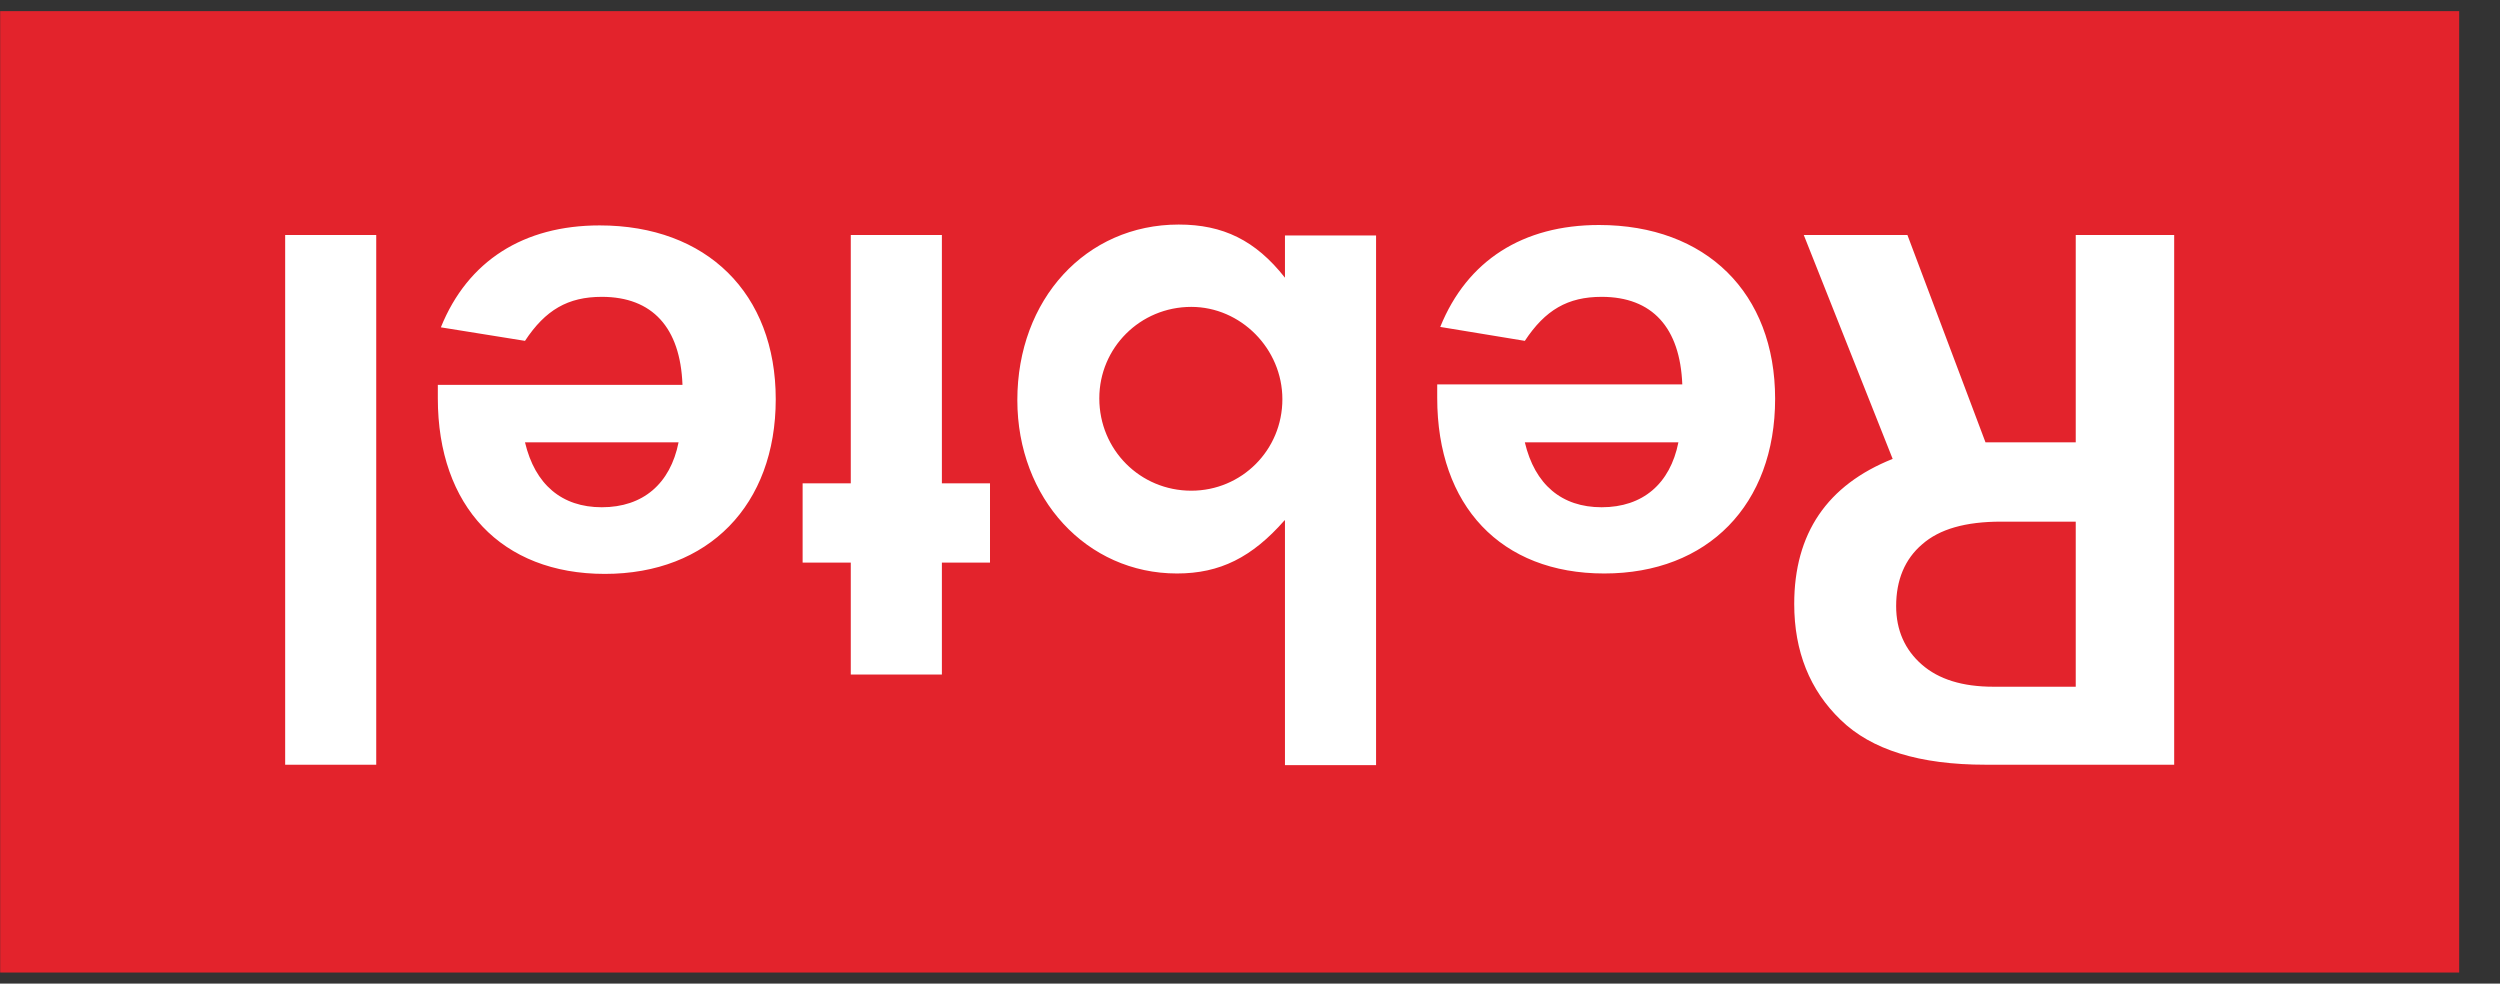
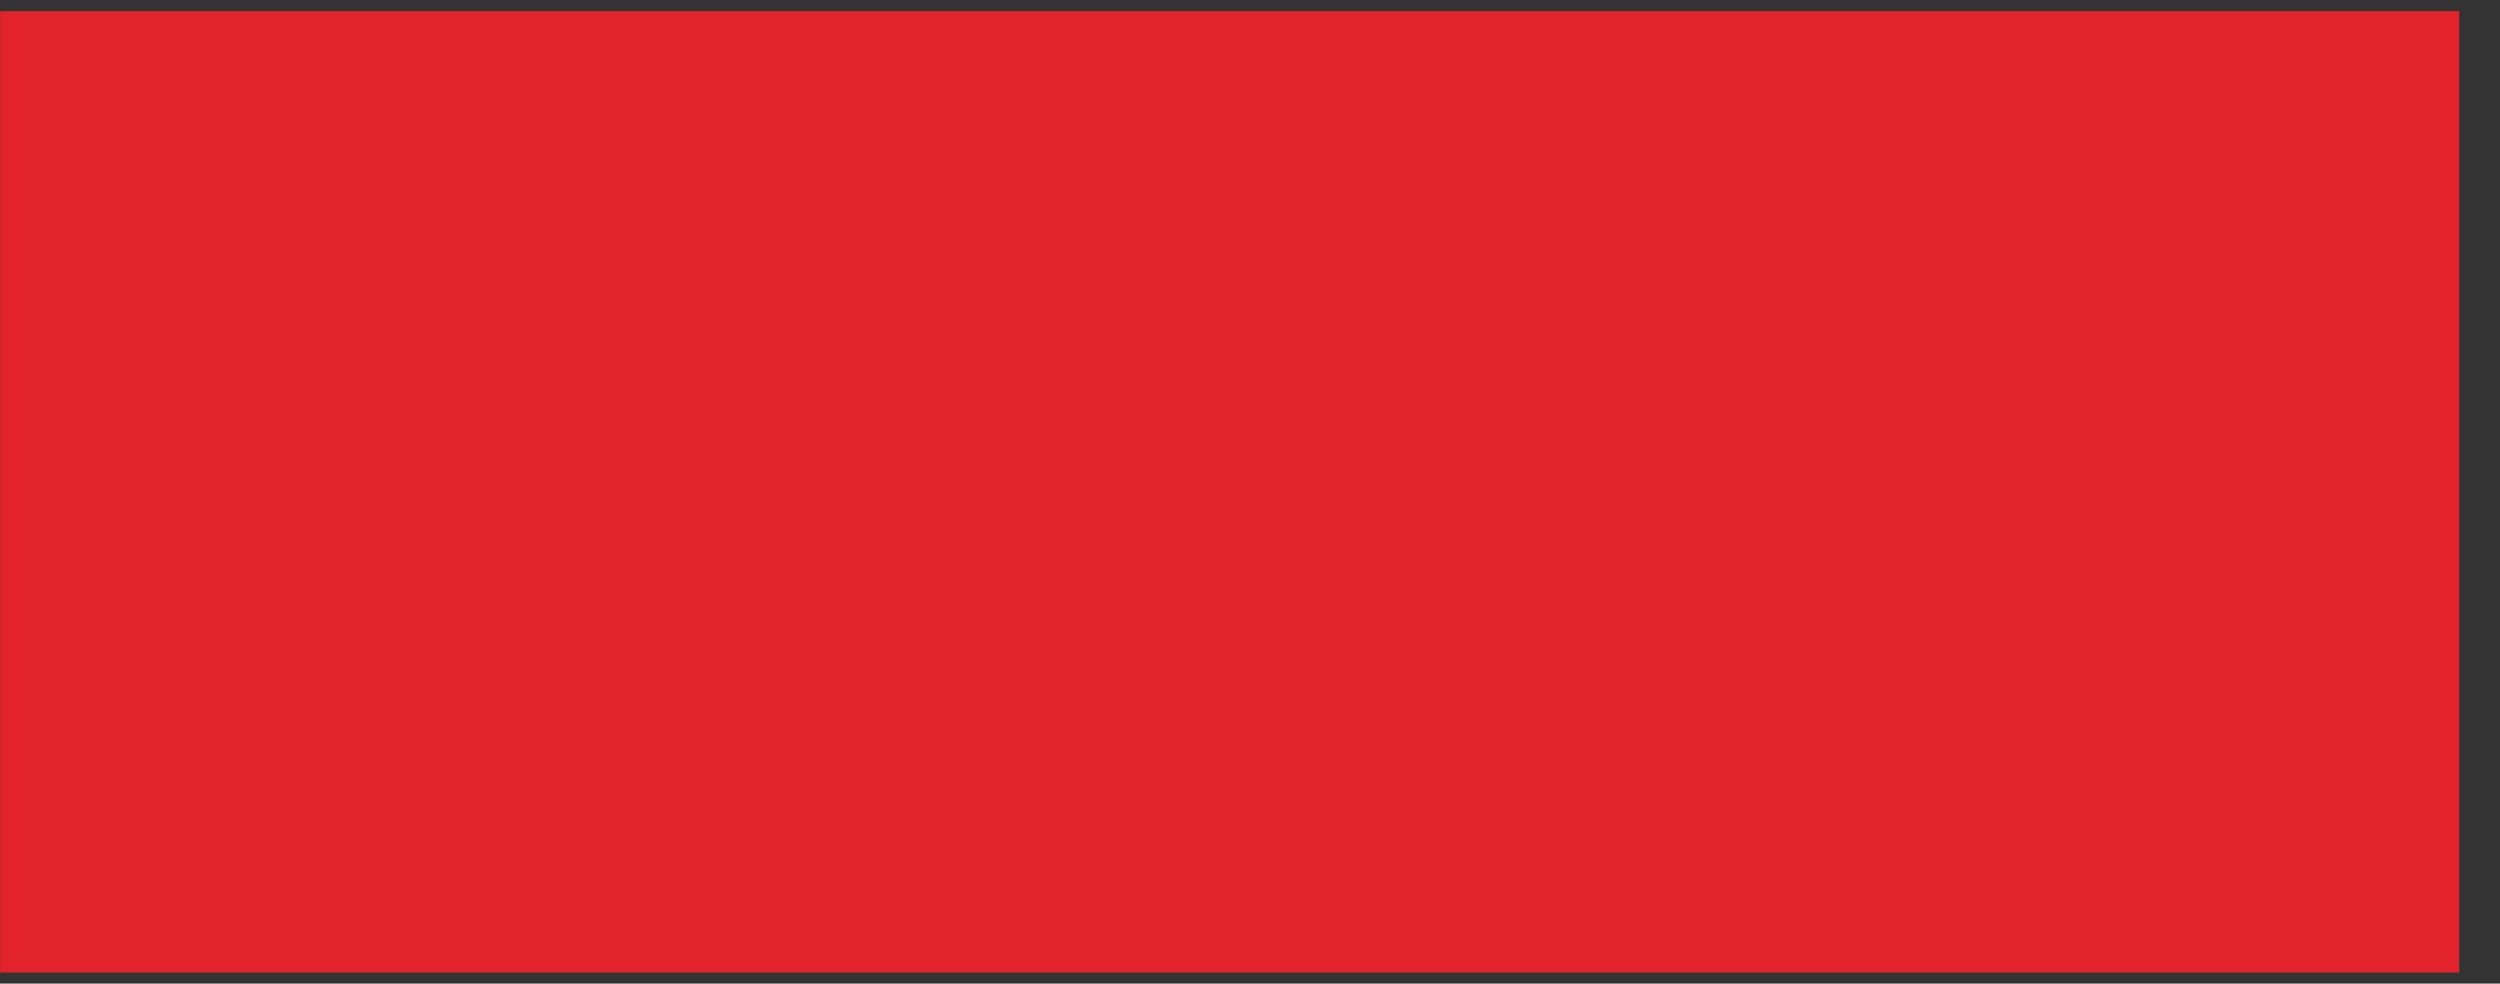
<svg xmlns="http://www.w3.org/2000/svg" width="61" height="24" viewBox="0 0 61 24" fill="none">
  <rect x="0" y="0" width="61" height="24" fill="#333333" stroke="none" />
  <g clip-path="url(#clip0_3454_4567)">
    <path d="M0.004 0.271H60.004V23.729H0.004V0.271Z" fill="#E3232C" />
-     <path d="M44.012 5.734H46.541L48.446 10.793H50.648V5.734H53.05V18.659H48.446C46.838 18.659 45.663 18.297 44.911 17.564C44.16 16.841 43.779 15.895 43.779 14.737C43.779 13.015 44.583 11.835 46.181 11.197L44.012 5.734ZM50.648 12.728H48.827C47.959 12.728 47.324 12.909 46.901 13.281C46.478 13.642 46.266 14.152 46.266 14.79C46.266 15.374 46.478 15.853 46.891 16.214C47.303 16.576 47.885 16.756 48.637 16.756H50.648V12.728ZM41.048 9.38C40.995 7.998 40.318 7.243 39.08 7.243C38.254 7.243 37.704 7.562 37.206 8.317L35.142 7.977C35.799 6.351 37.164 5.49 39.016 5.49C41.63 5.49 43.313 7.148 43.313 9.731C43.313 12.313 41.673 13.993 39.143 13.993C36.624 13.993 35.068 12.345 35.068 9.709V9.38H41.048ZM37.206 10.793C37.45 11.825 38.106 12.377 39.08 12.377C40.085 12.377 40.752 11.803 40.953 10.793H37.206ZM31.343 12.696C30.549 13.6 29.766 13.993 28.718 13.993C26.517 13.993 24.823 12.165 24.823 9.762C24.823 7.307 26.495 5.479 28.76 5.479C29.84 5.479 30.634 5.862 31.353 6.776V5.745H33.576V18.669H31.353V12.696H31.343ZM31.29 9.741C31.29 8.508 30.274 7.488 29.067 7.488C27.818 7.488 26.823 8.487 26.823 9.72C26.823 10.974 27.818 11.973 29.067 11.973C30.295 11.973 31.29 10.985 31.29 9.741ZM20.759 5.734H22.982V11.793H24.156V13.727H22.982V16.459H20.759V13.727H19.584V11.793H20.759V5.734ZM16.652 9.38C16.599 7.998 15.922 7.243 14.684 7.243C13.858 7.243 13.308 7.562 12.81 8.317L10.757 7.987C11.413 6.361 12.779 5.5 14.631 5.5C17.245 5.5 18.928 7.158 18.928 9.741C18.928 12.324 17.287 14.003 14.758 14.003C12.239 14.003 10.683 12.356 10.683 9.72V9.39H16.652V9.38ZM12.81 10.793C13.054 11.825 13.71 12.377 14.684 12.377C15.689 12.377 16.356 11.803 16.557 10.793H12.81ZM6.958 5.734H9.18V18.659H6.958V5.734Z" fill="white" />
  </g>
  <defs>
    <clipPath id="clip0_3454_4567">
      <rect width="60" height="24" fill="white" transform="translate(0.004)" />
    </clipPath>
  </defs>
</svg>